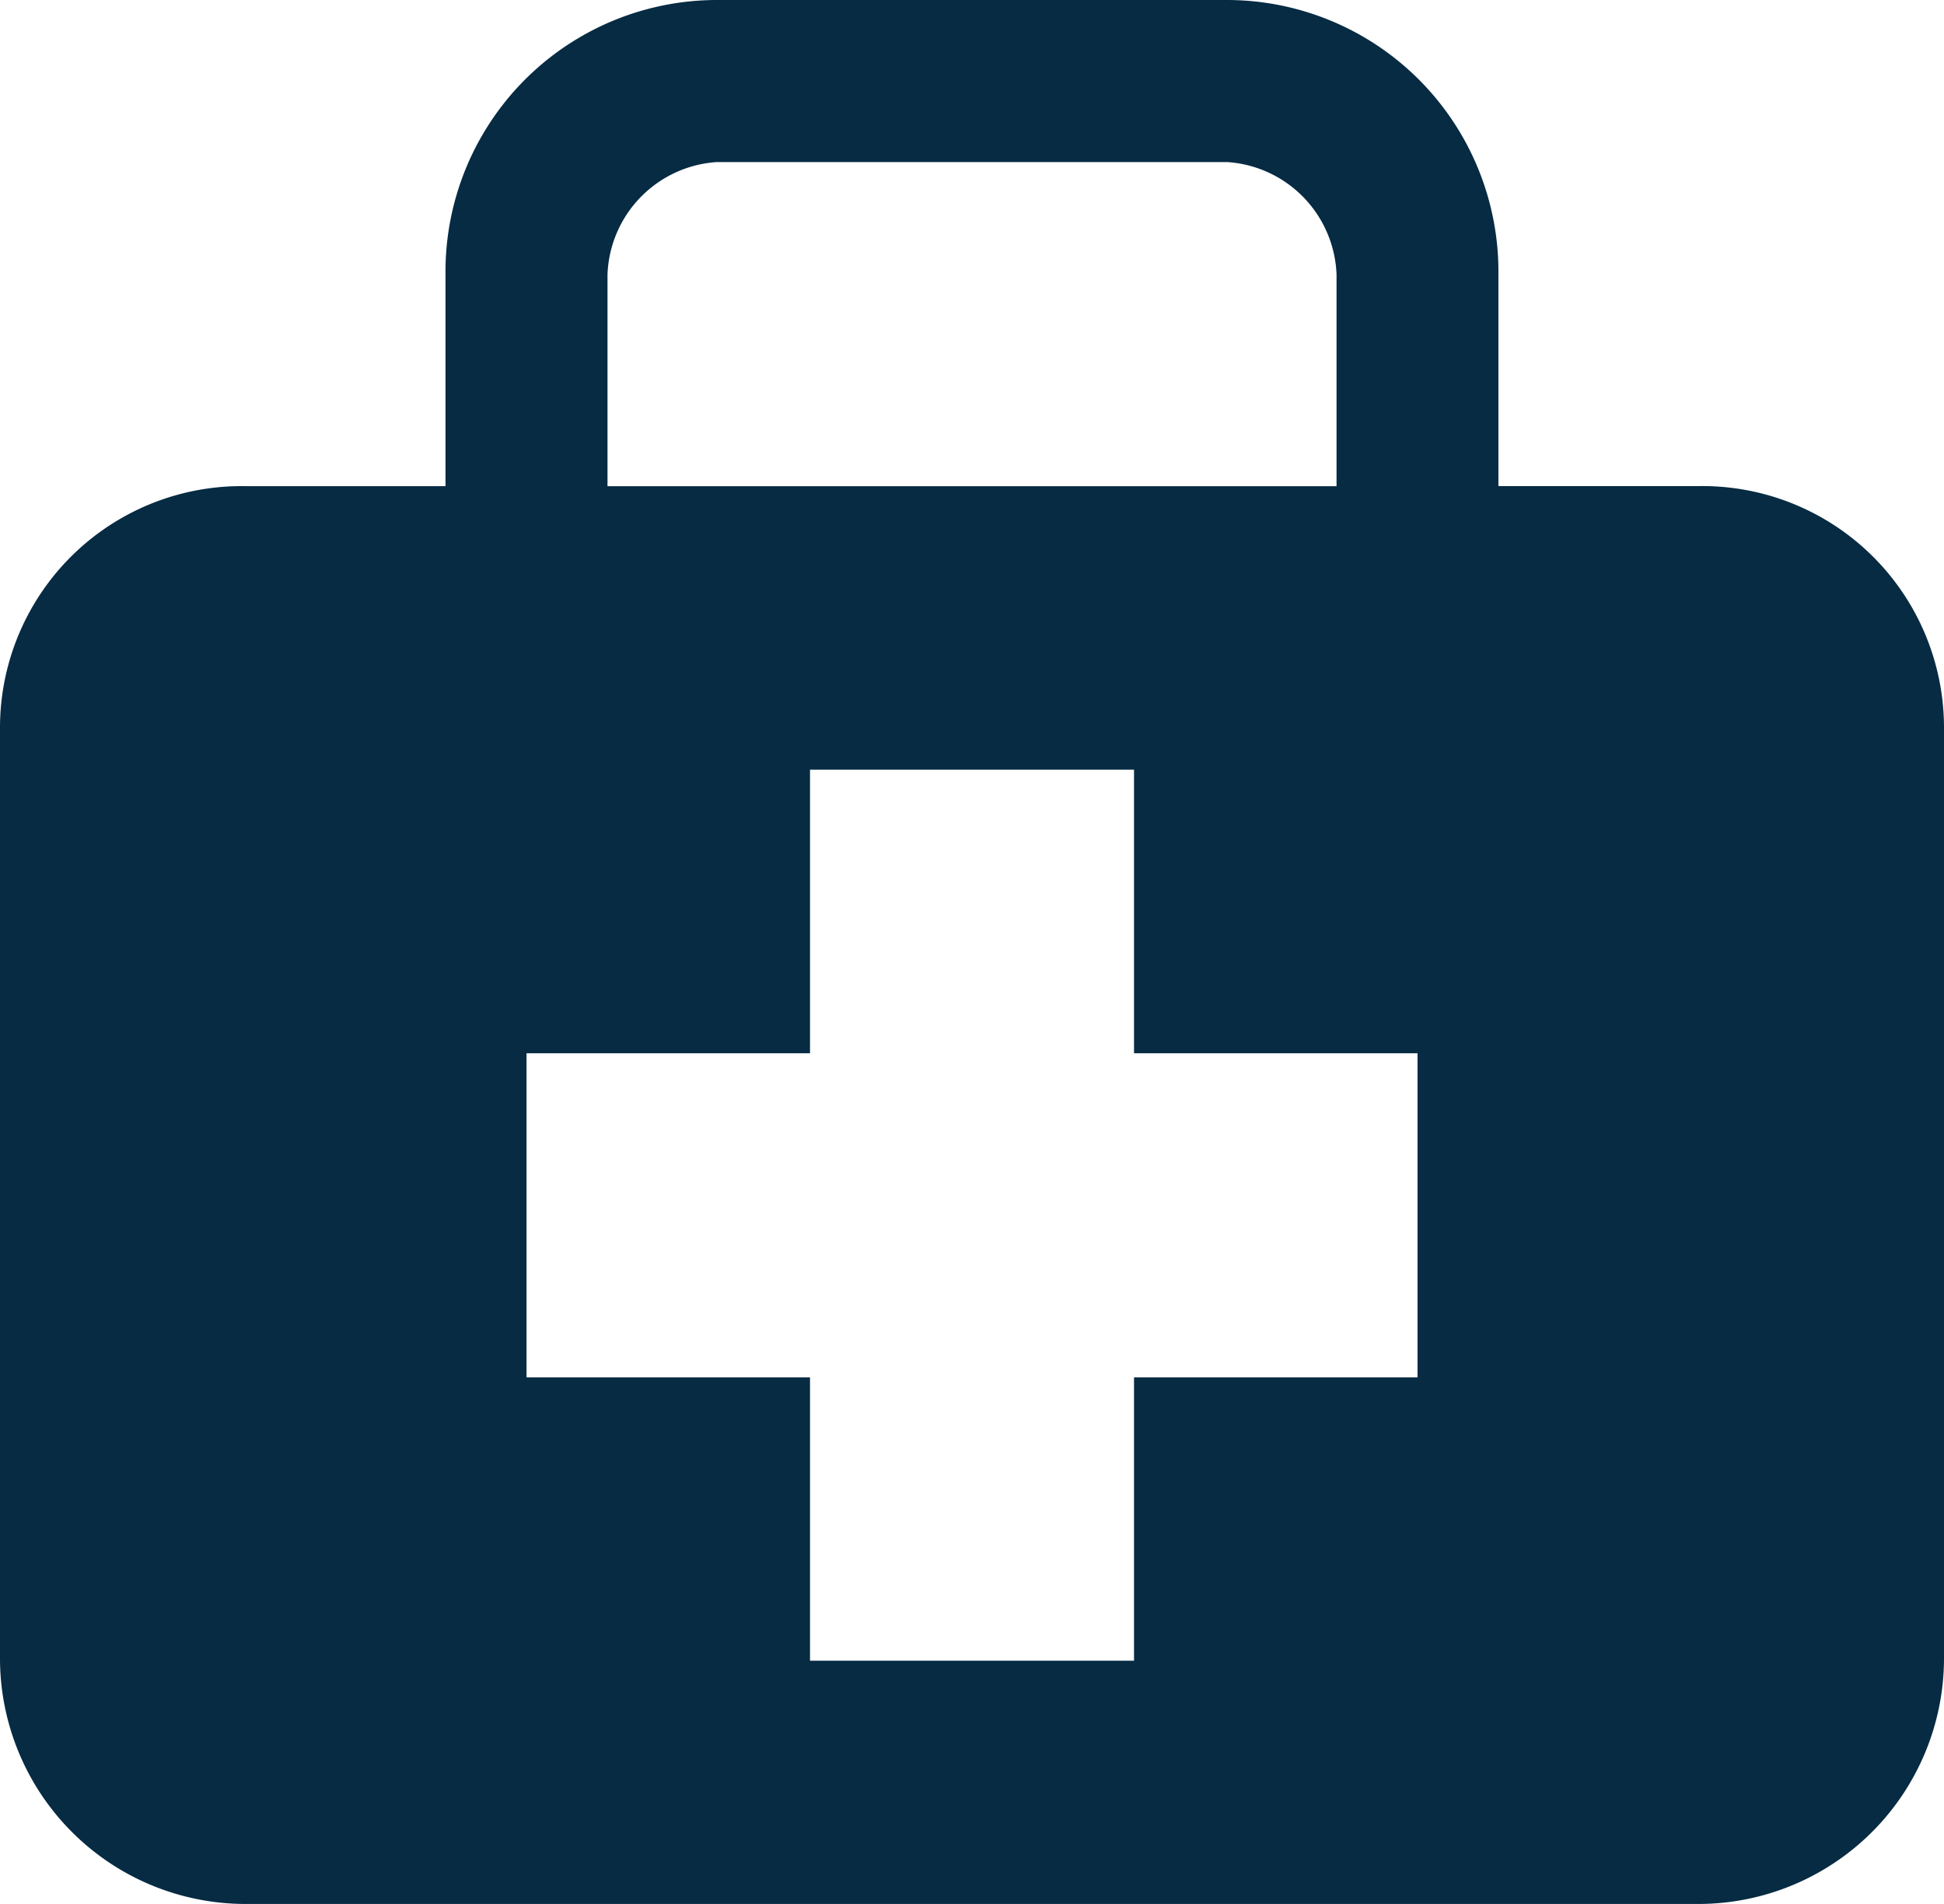
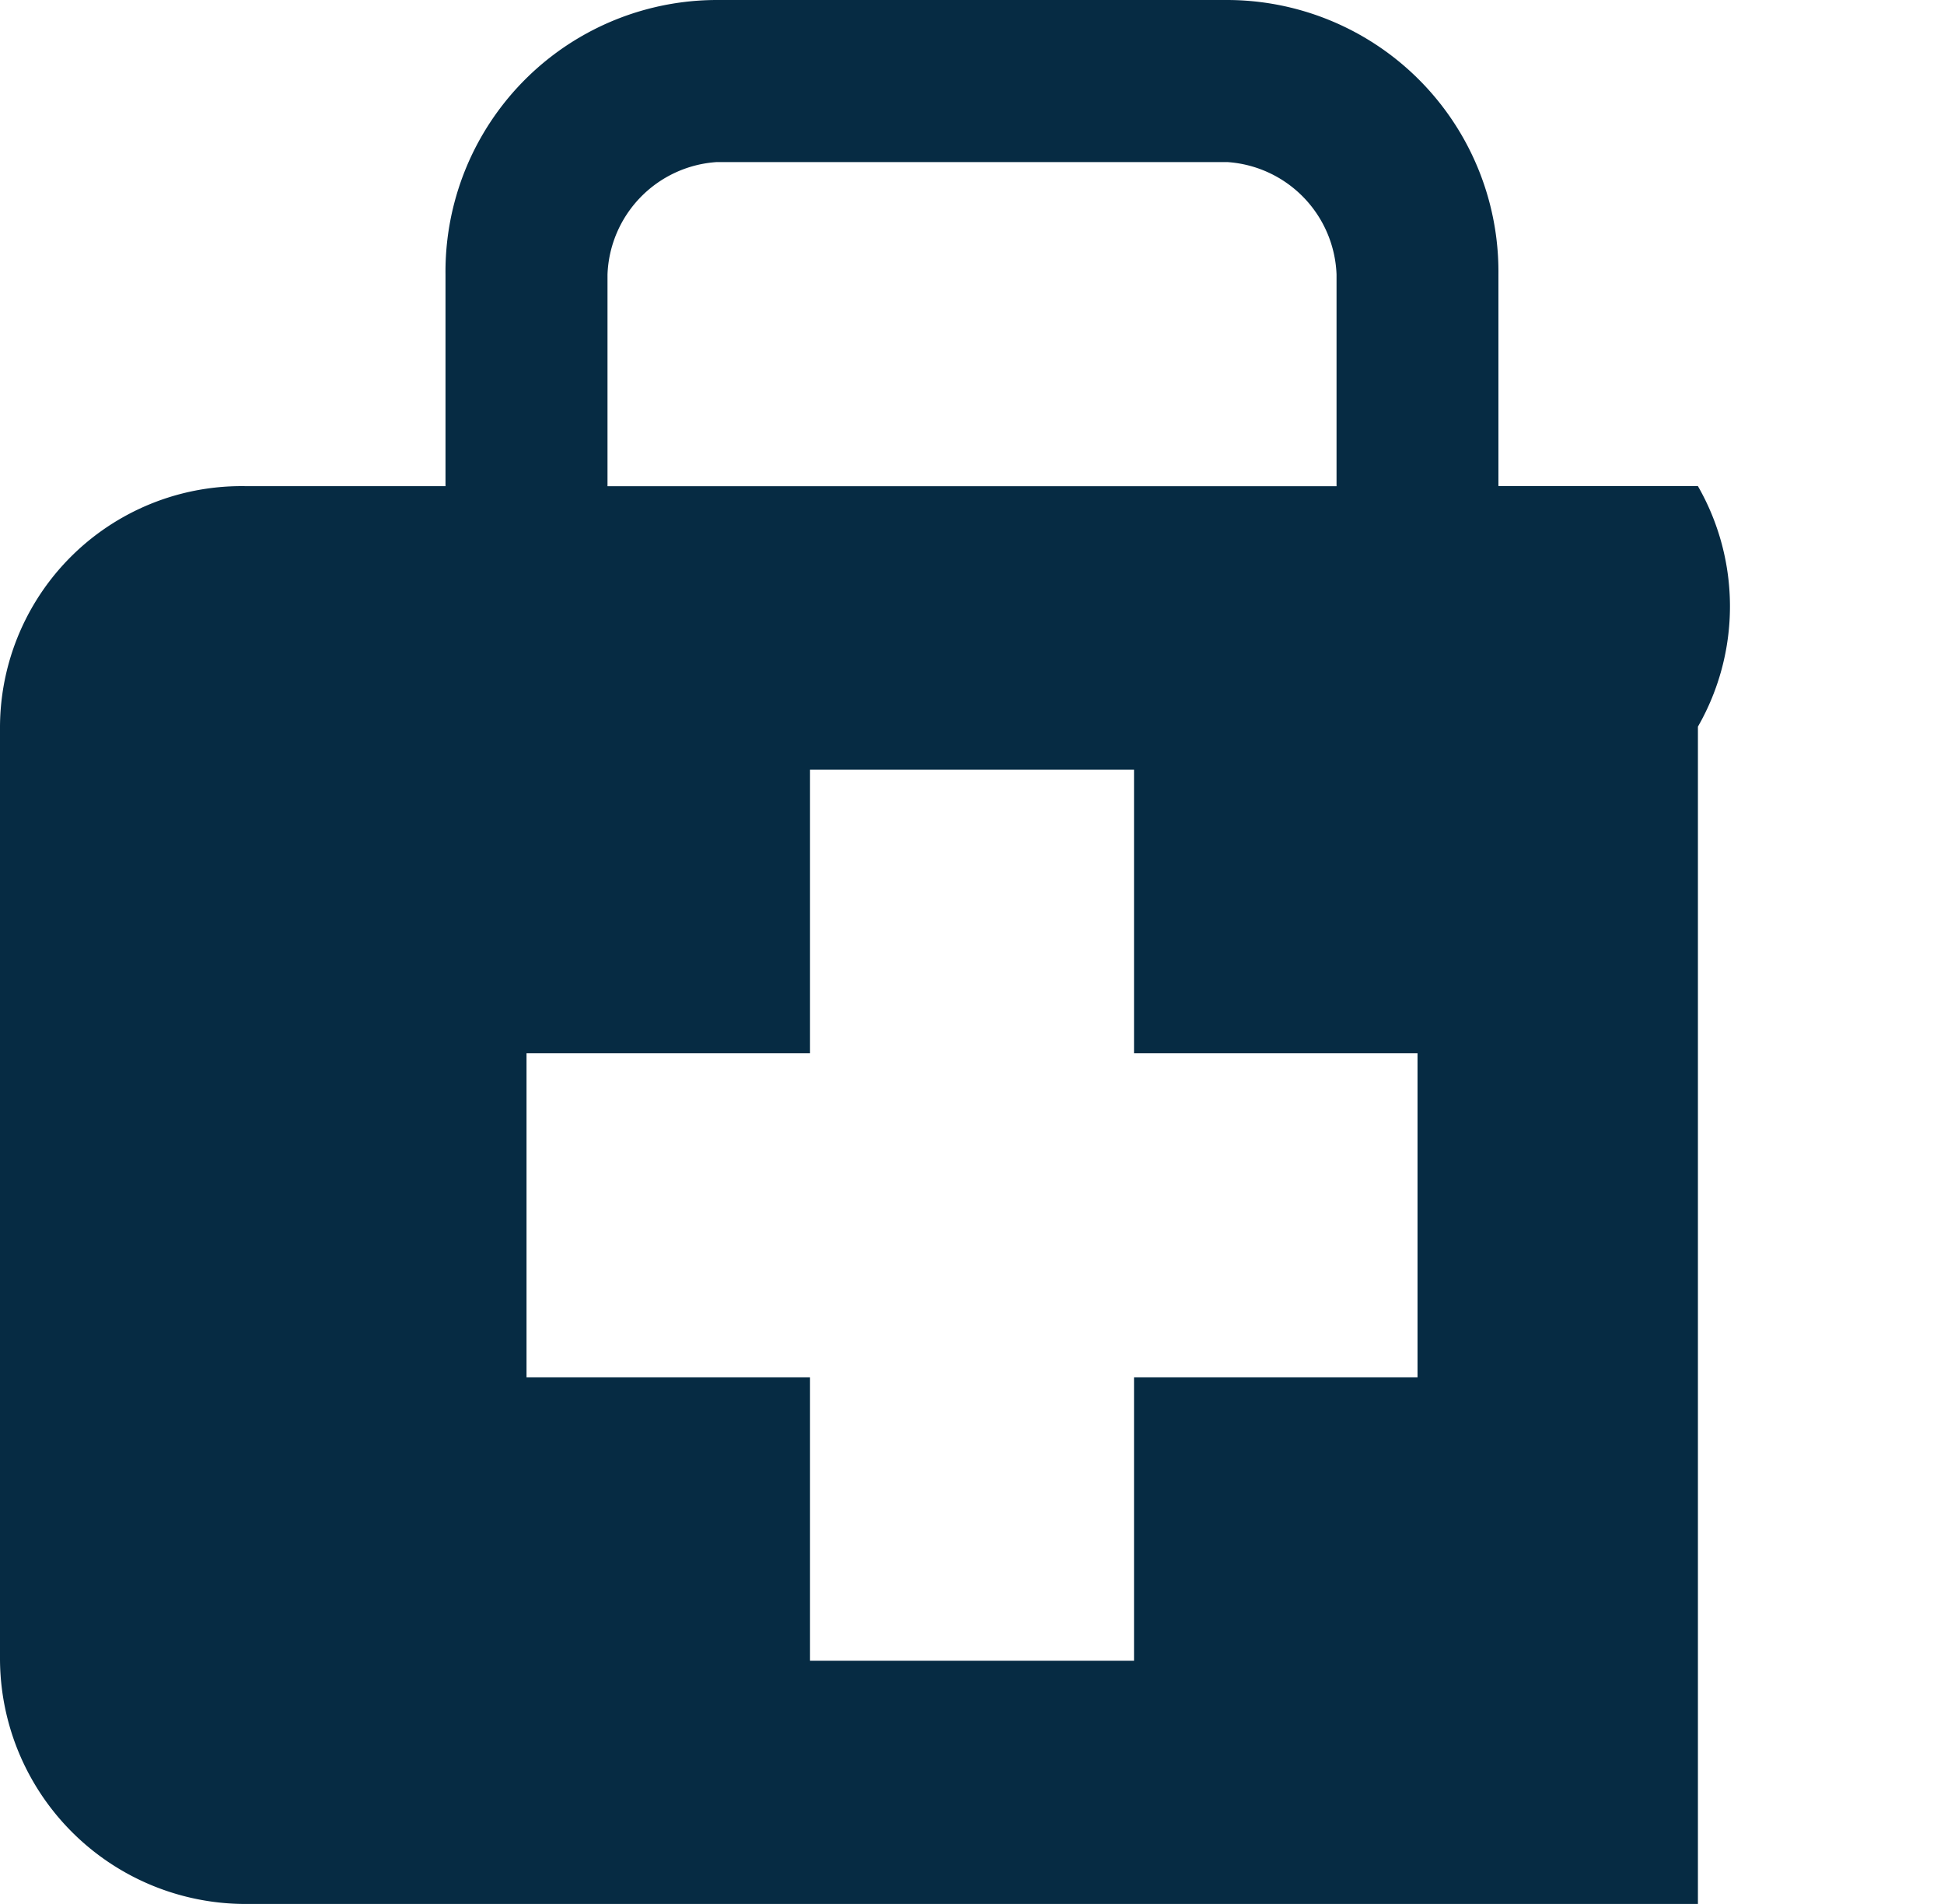
<svg xmlns="http://www.w3.org/2000/svg" width="47.747" height="46.753" viewBox="0 0 47.747 46.753">
-   <path id="Icon_map-doctor" data-name="Icon map-doctor" d="M42.423,12.657h-4.9v-5.2A6.671,6.671,0,0,0,30.867.72H18.322a6.671,6.671,0,0,0-6.66,6.738v5.2h-4.9A5.933,5.933,0,0,0,.72,18.563V41.449a6.033,6.033,0,0,0,6.043,6.024h35.66a6.035,6.035,0,0,0,6.044-6.025V18.563A5.934,5.934,0,0,0,42.423,12.657Zm-26.782-5.2A2.873,2.873,0,0,1,18.322,4.7H30.867a2.875,2.875,0,0,1,2.68,2.759v5.2H15.641ZM35.536,34.541H28.573V41.5H20.615V34.541H13.652V26.583h6.963V19.62h7.958v6.963h6.963v7.958Z" transform="translate(-0.72 -0.72)" fill="#062b43" />
+   <path id="Icon_map-doctor" data-name="Icon map-doctor" d="M42.423,12.657h-4.9v-5.2A6.671,6.671,0,0,0,30.867.72H18.322a6.671,6.671,0,0,0-6.66,6.738v5.2h-4.9A5.933,5.933,0,0,0,.72,18.563V41.449a6.033,6.033,0,0,0,6.043,6.024h35.66V18.563A5.934,5.934,0,0,0,42.423,12.657Zm-26.782-5.2A2.873,2.873,0,0,1,18.322,4.7H30.867a2.875,2.875,0,0,1,2.68,2.759v5.2H15.641ZM35.536,34.541H28.573V41.5H20.615V34.541H13.652V26.583h6.963V19.62h7.958v6.963h6.963v7.958Z" transform="translate(-0.72 -0.72)" fill="#062b43" />
</svg>